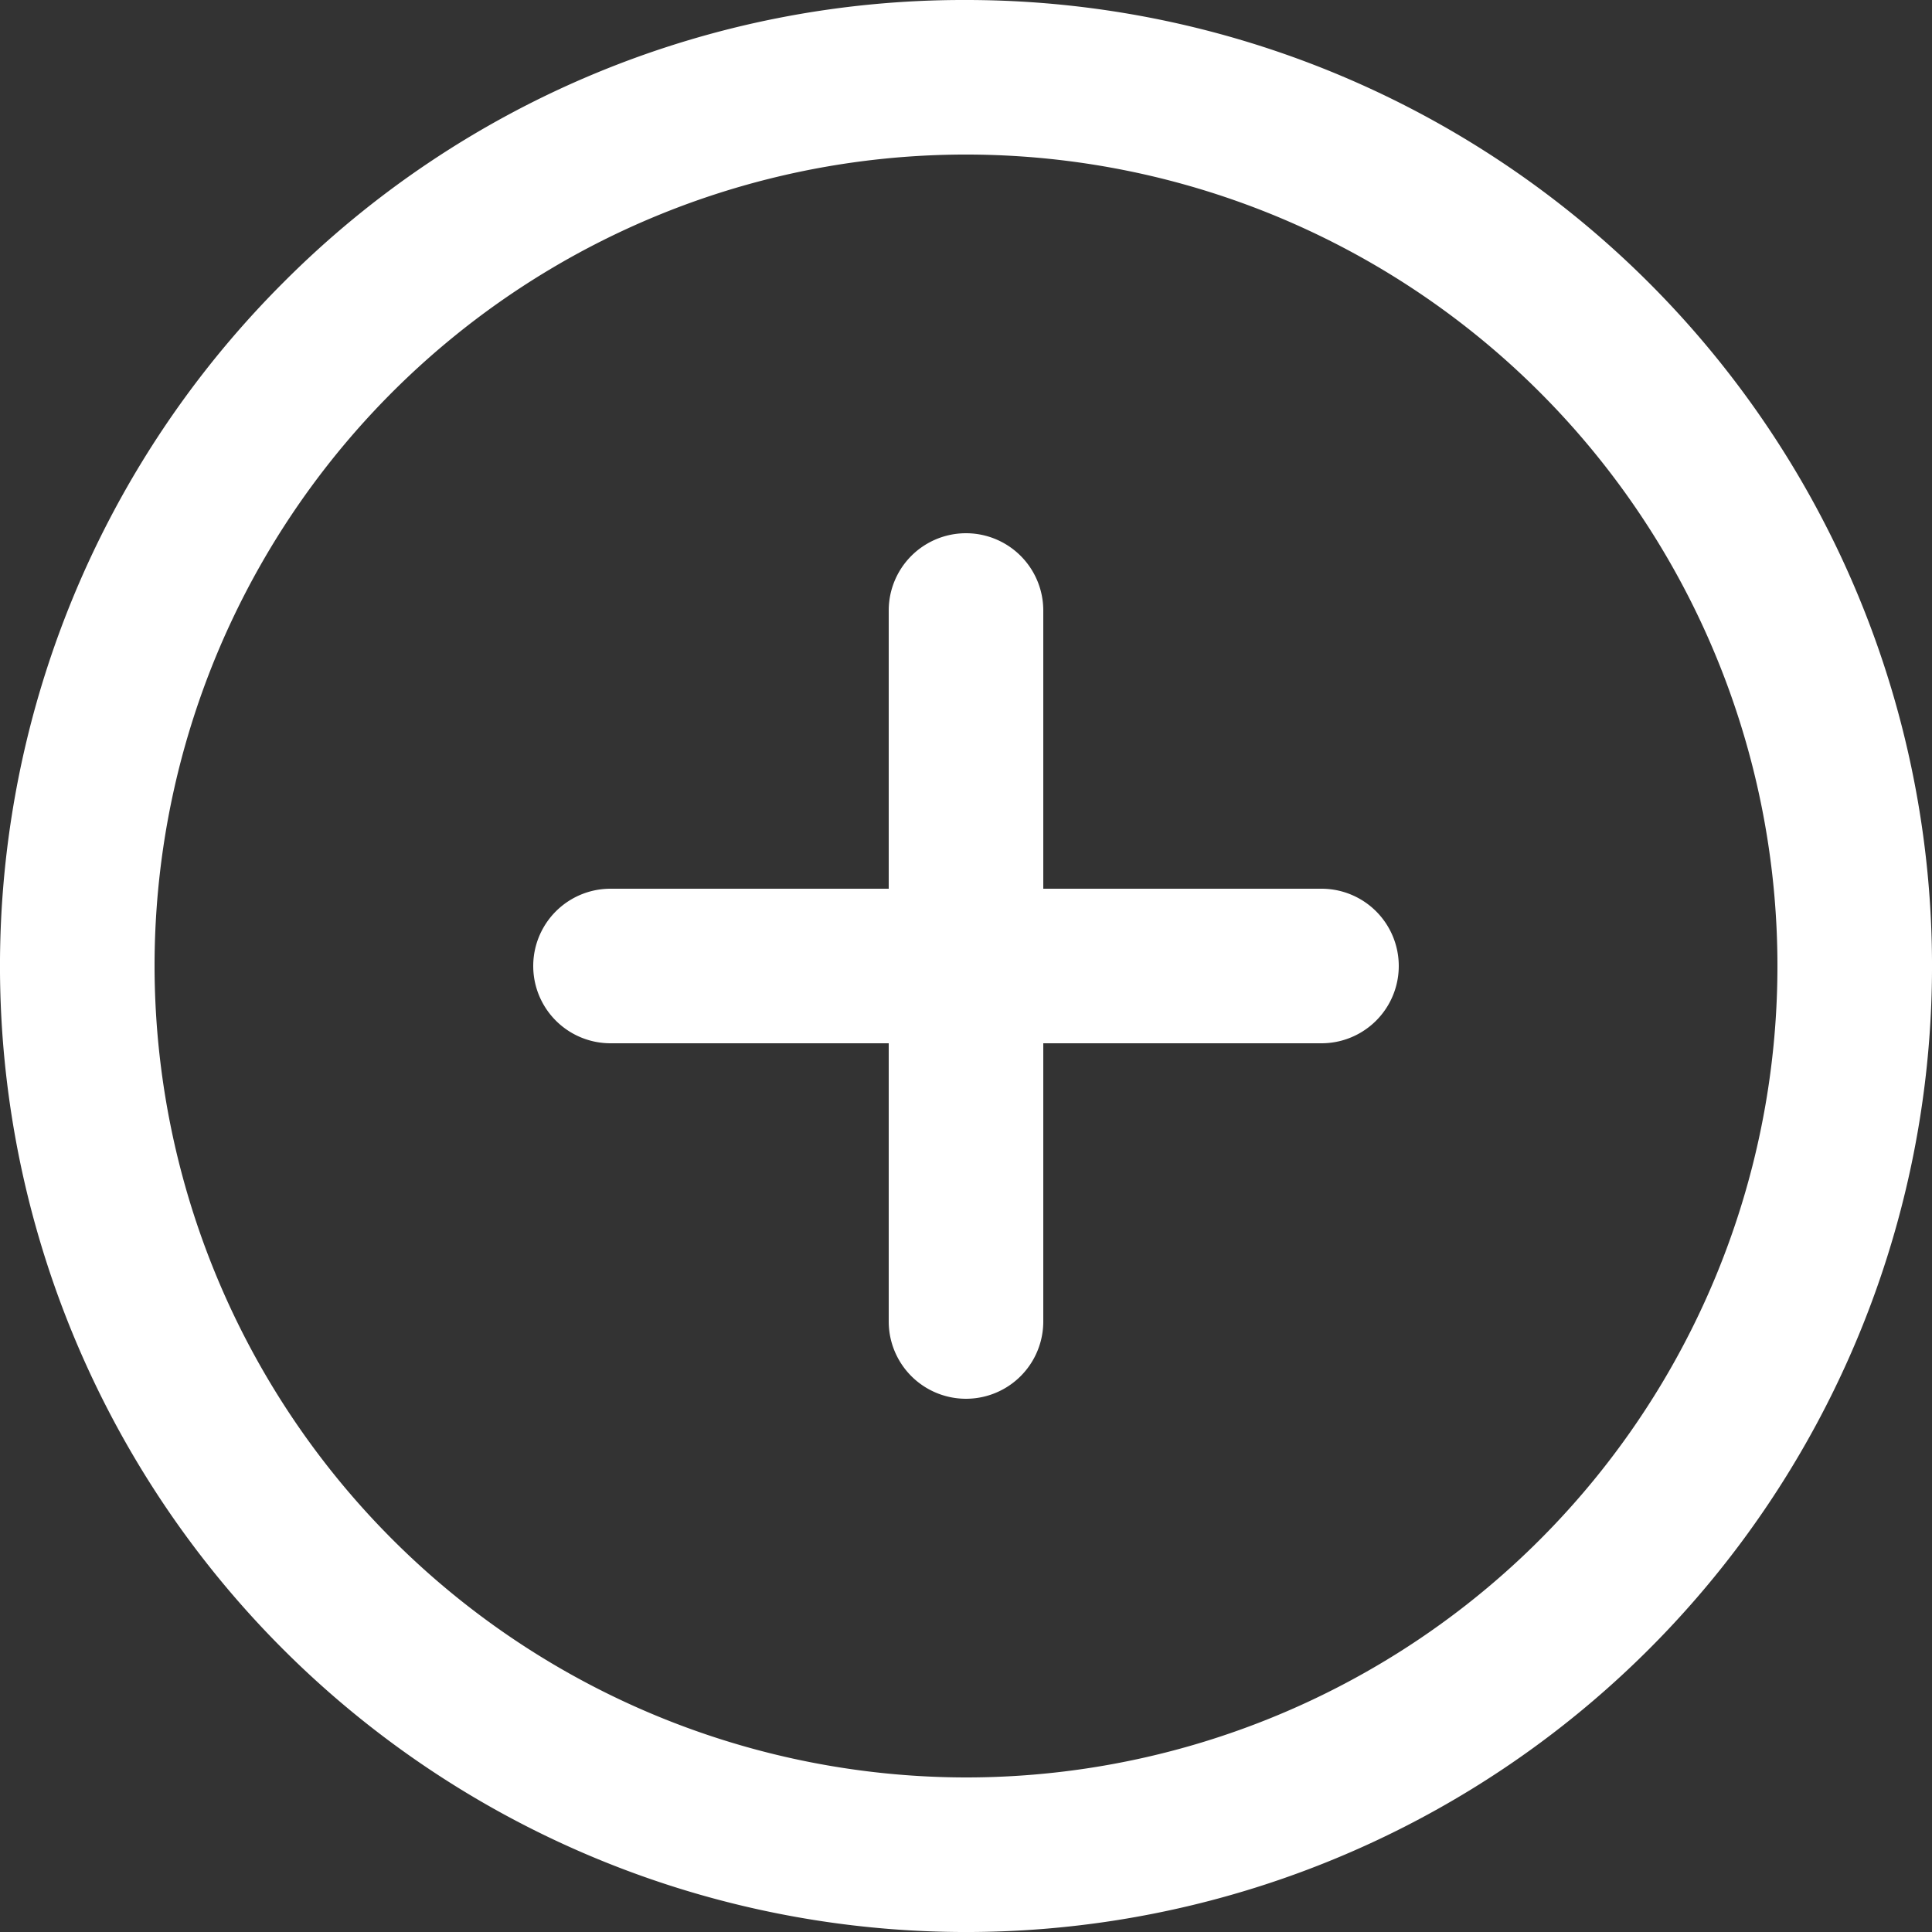
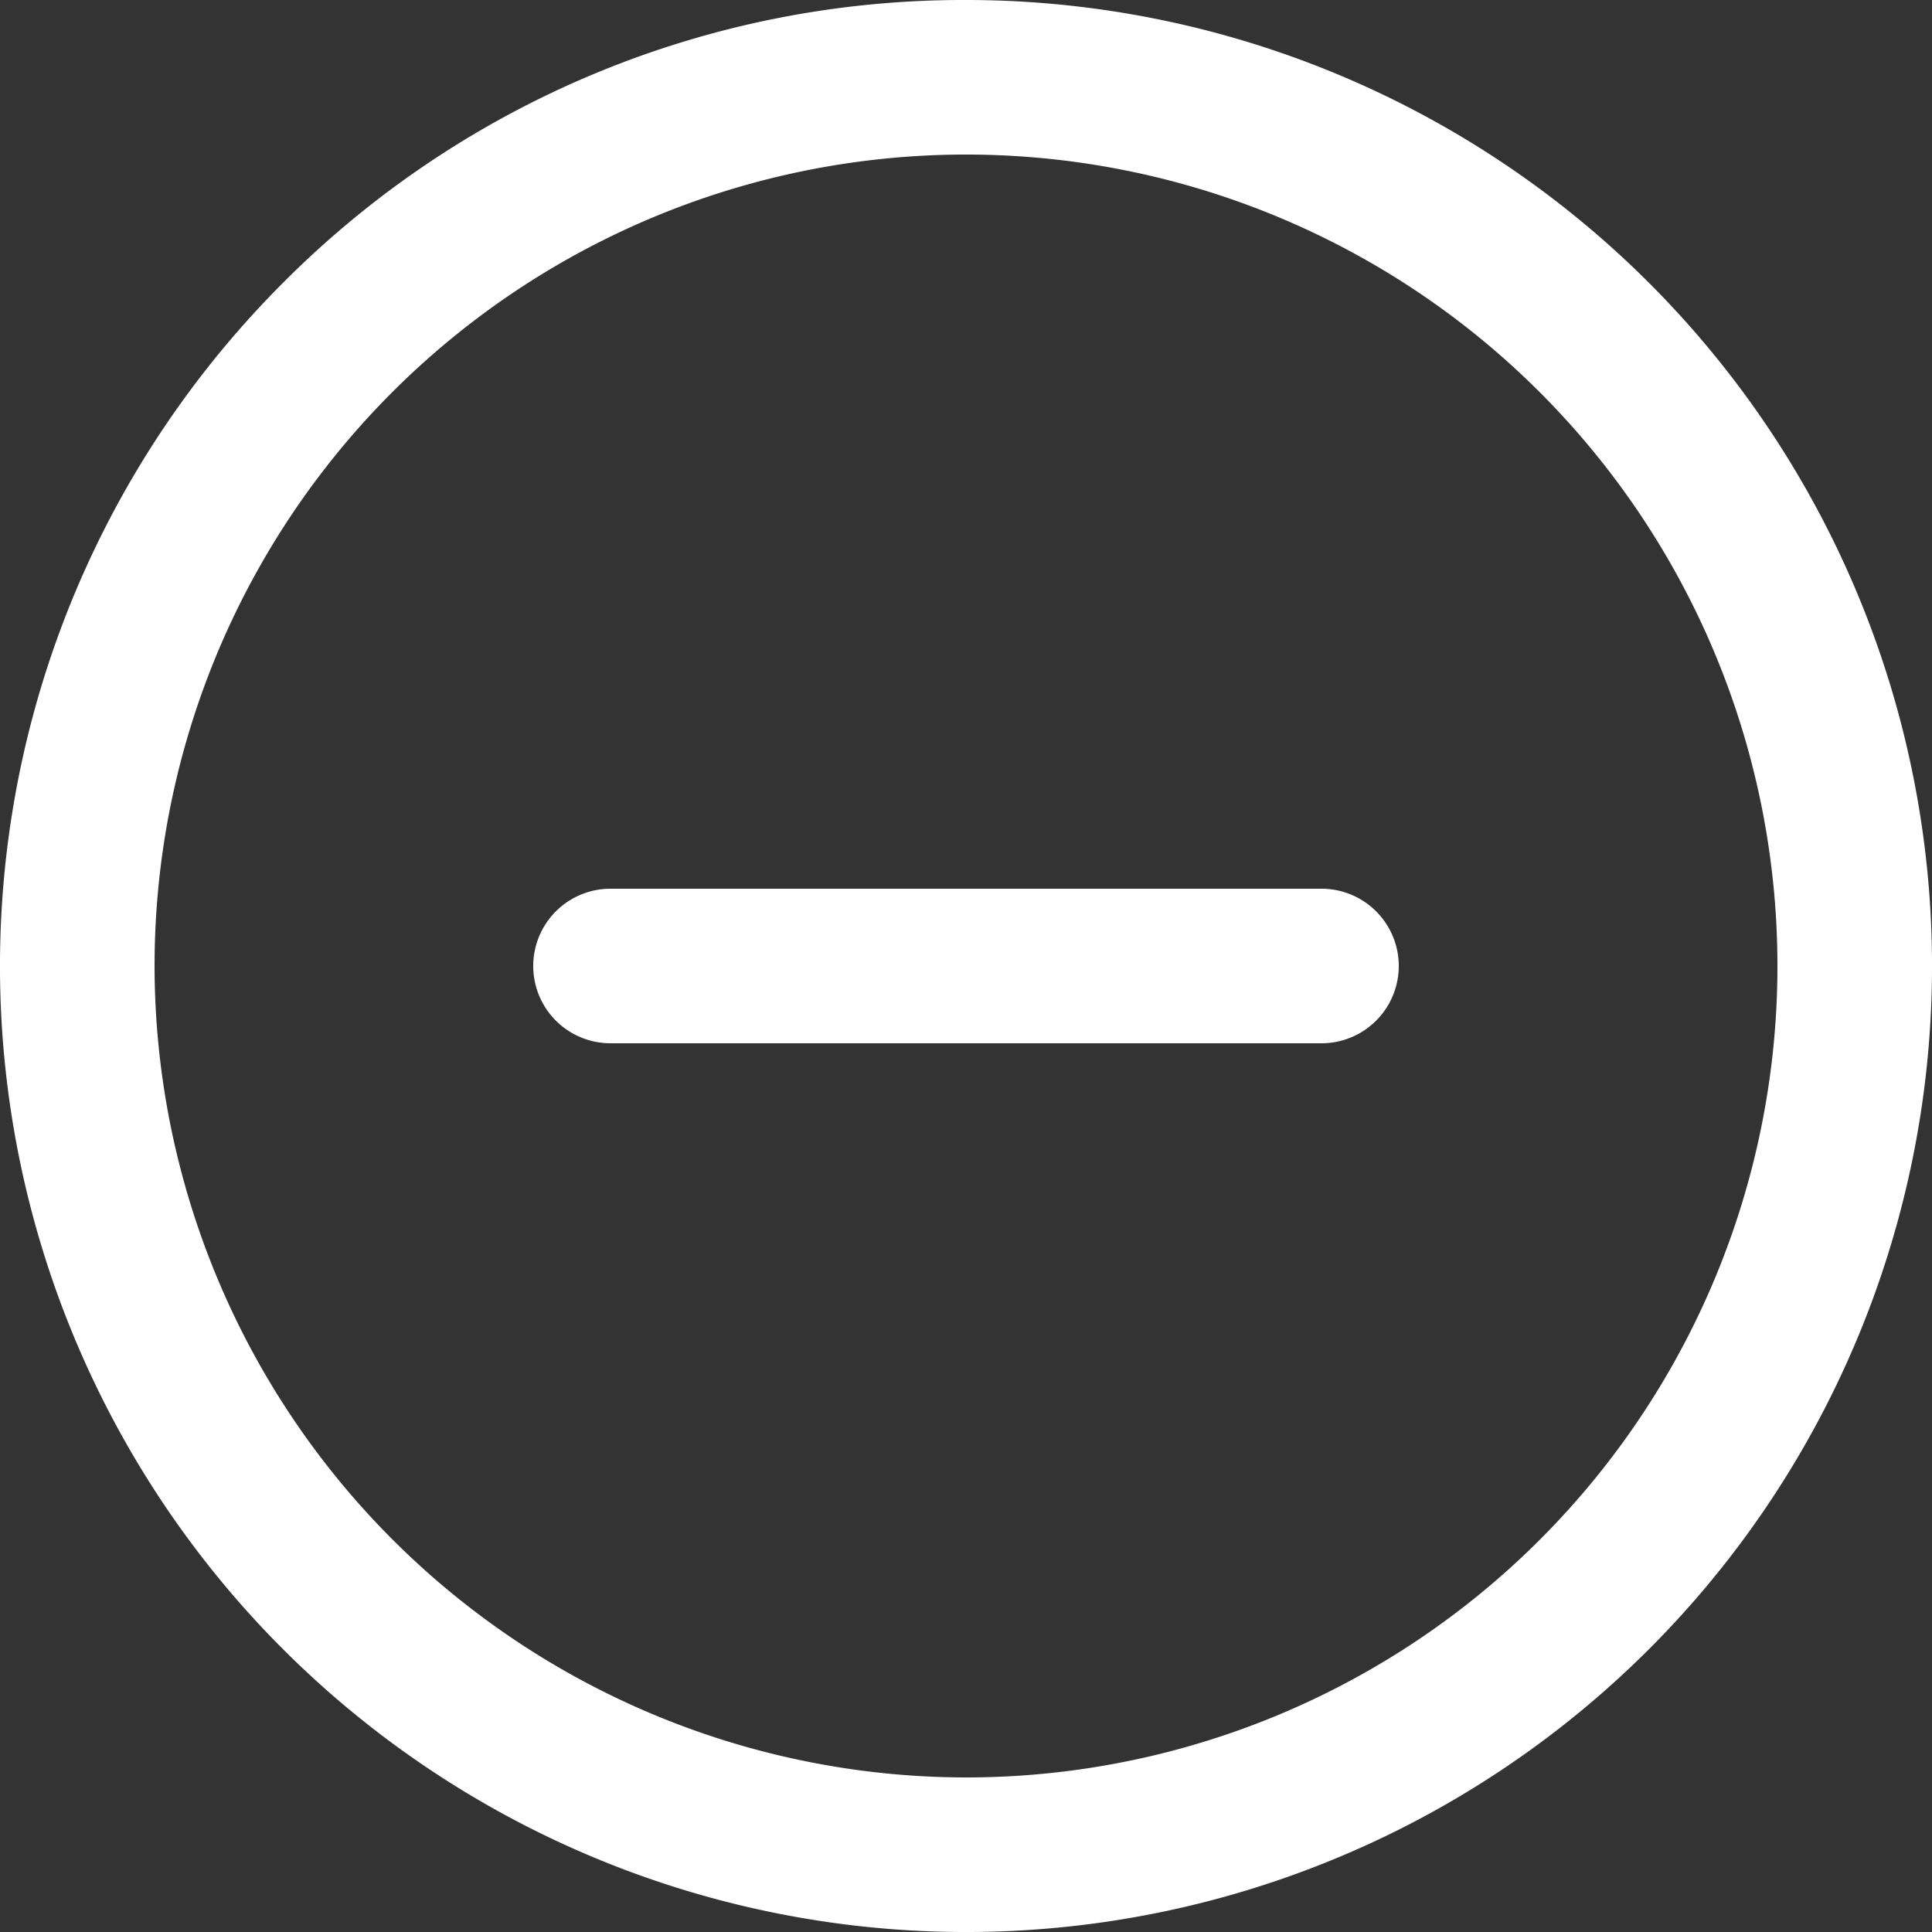
<svg xmlns="http://www.w3.org/2000/svg" width="25" height="25" viewBox="0 0 25 25">
  <rect x="0" y="0" width="25" height="25" fill="#333333" stroke="none" />
  <g transform="translate(-2 -2)">
    <path d="M14.5,2a12.5,12.5,0,0,1,8.839,21.339A12.5,12.5,0,1,1,5.661,5.661,12.418,12.418,0,0,1,14.5,2Zm0,23A10.5,10.5,0,1,0,4,14.5,10.512,10.512,0,0,0,14.5,25Z" transform="translate(0 0)" fill="#fff" />
    <path d="M21.2,17.6H12a1,1,0,0,1,0-2h9.2a1,1,0,0,1,0,2Z" transform="translate(-2.1 -2.1)" fill="#fff" />
-     <path d="M21.2,17.6H12a1,1,0,0,1,0-2h9.2a1,1,0,0,1,0,2Z" transform="translate(31.1 -2.1) rotate(90)" fill="#fff" />
  </g>
</svg>